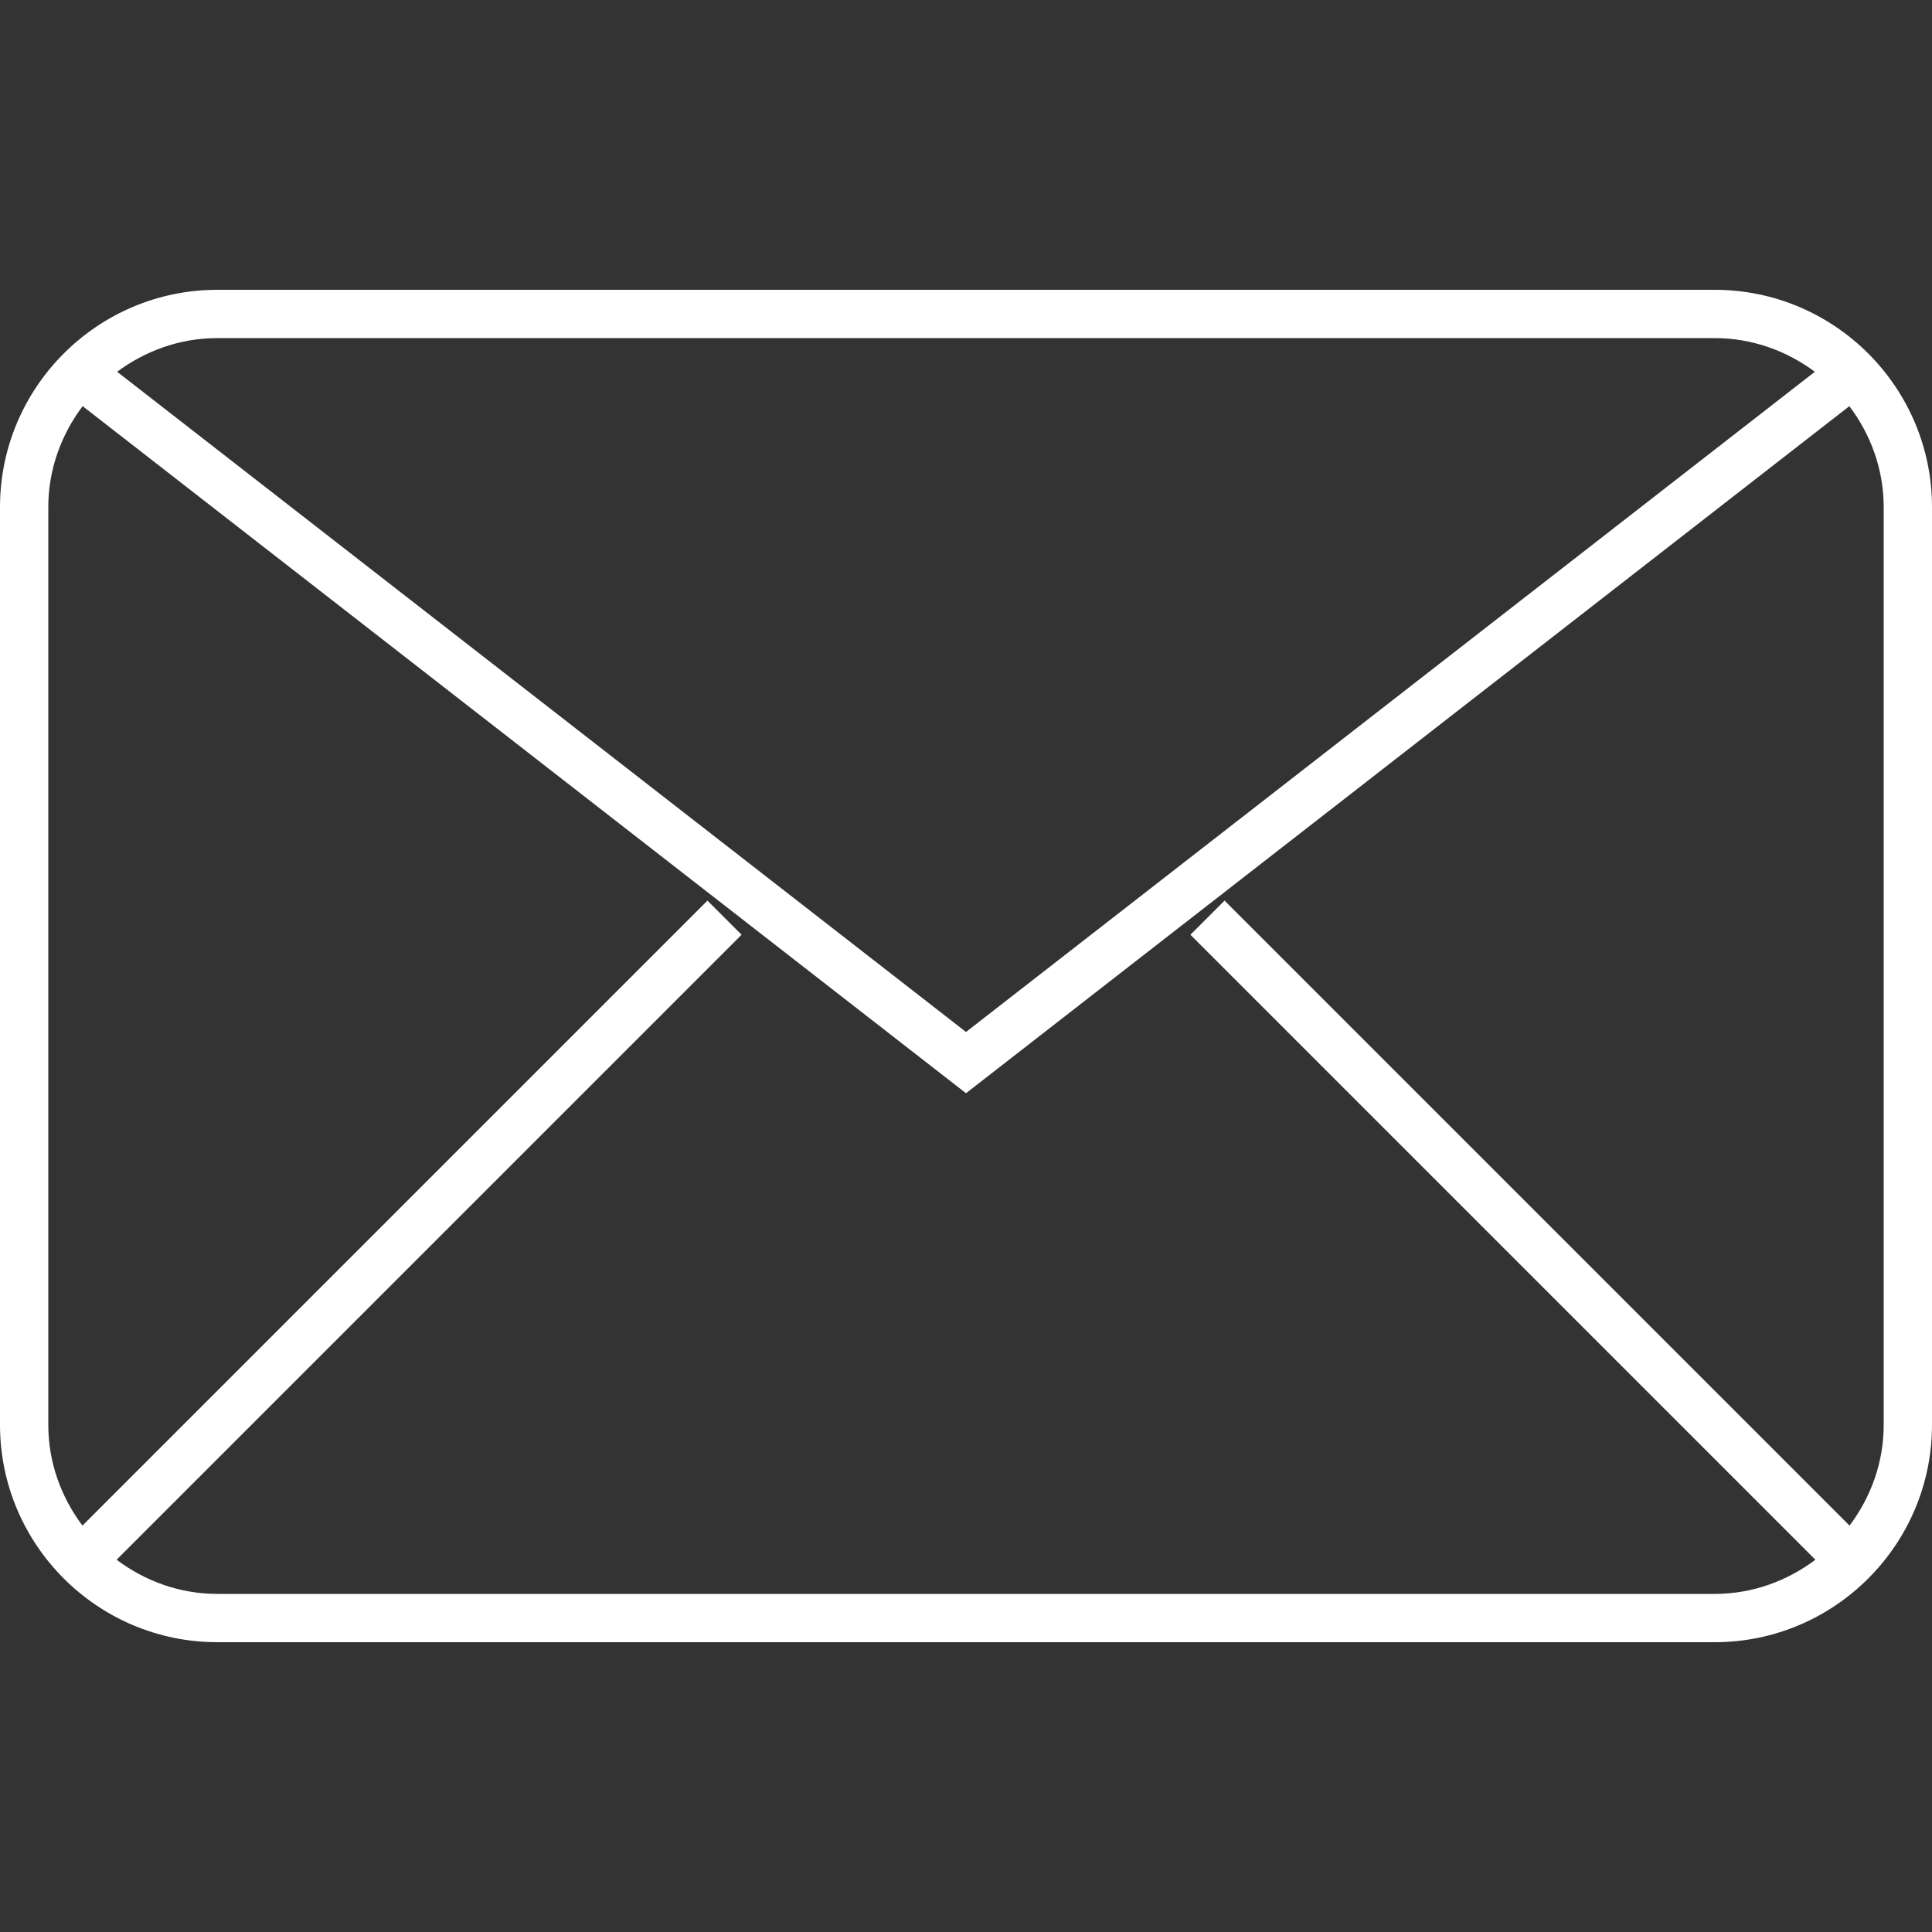
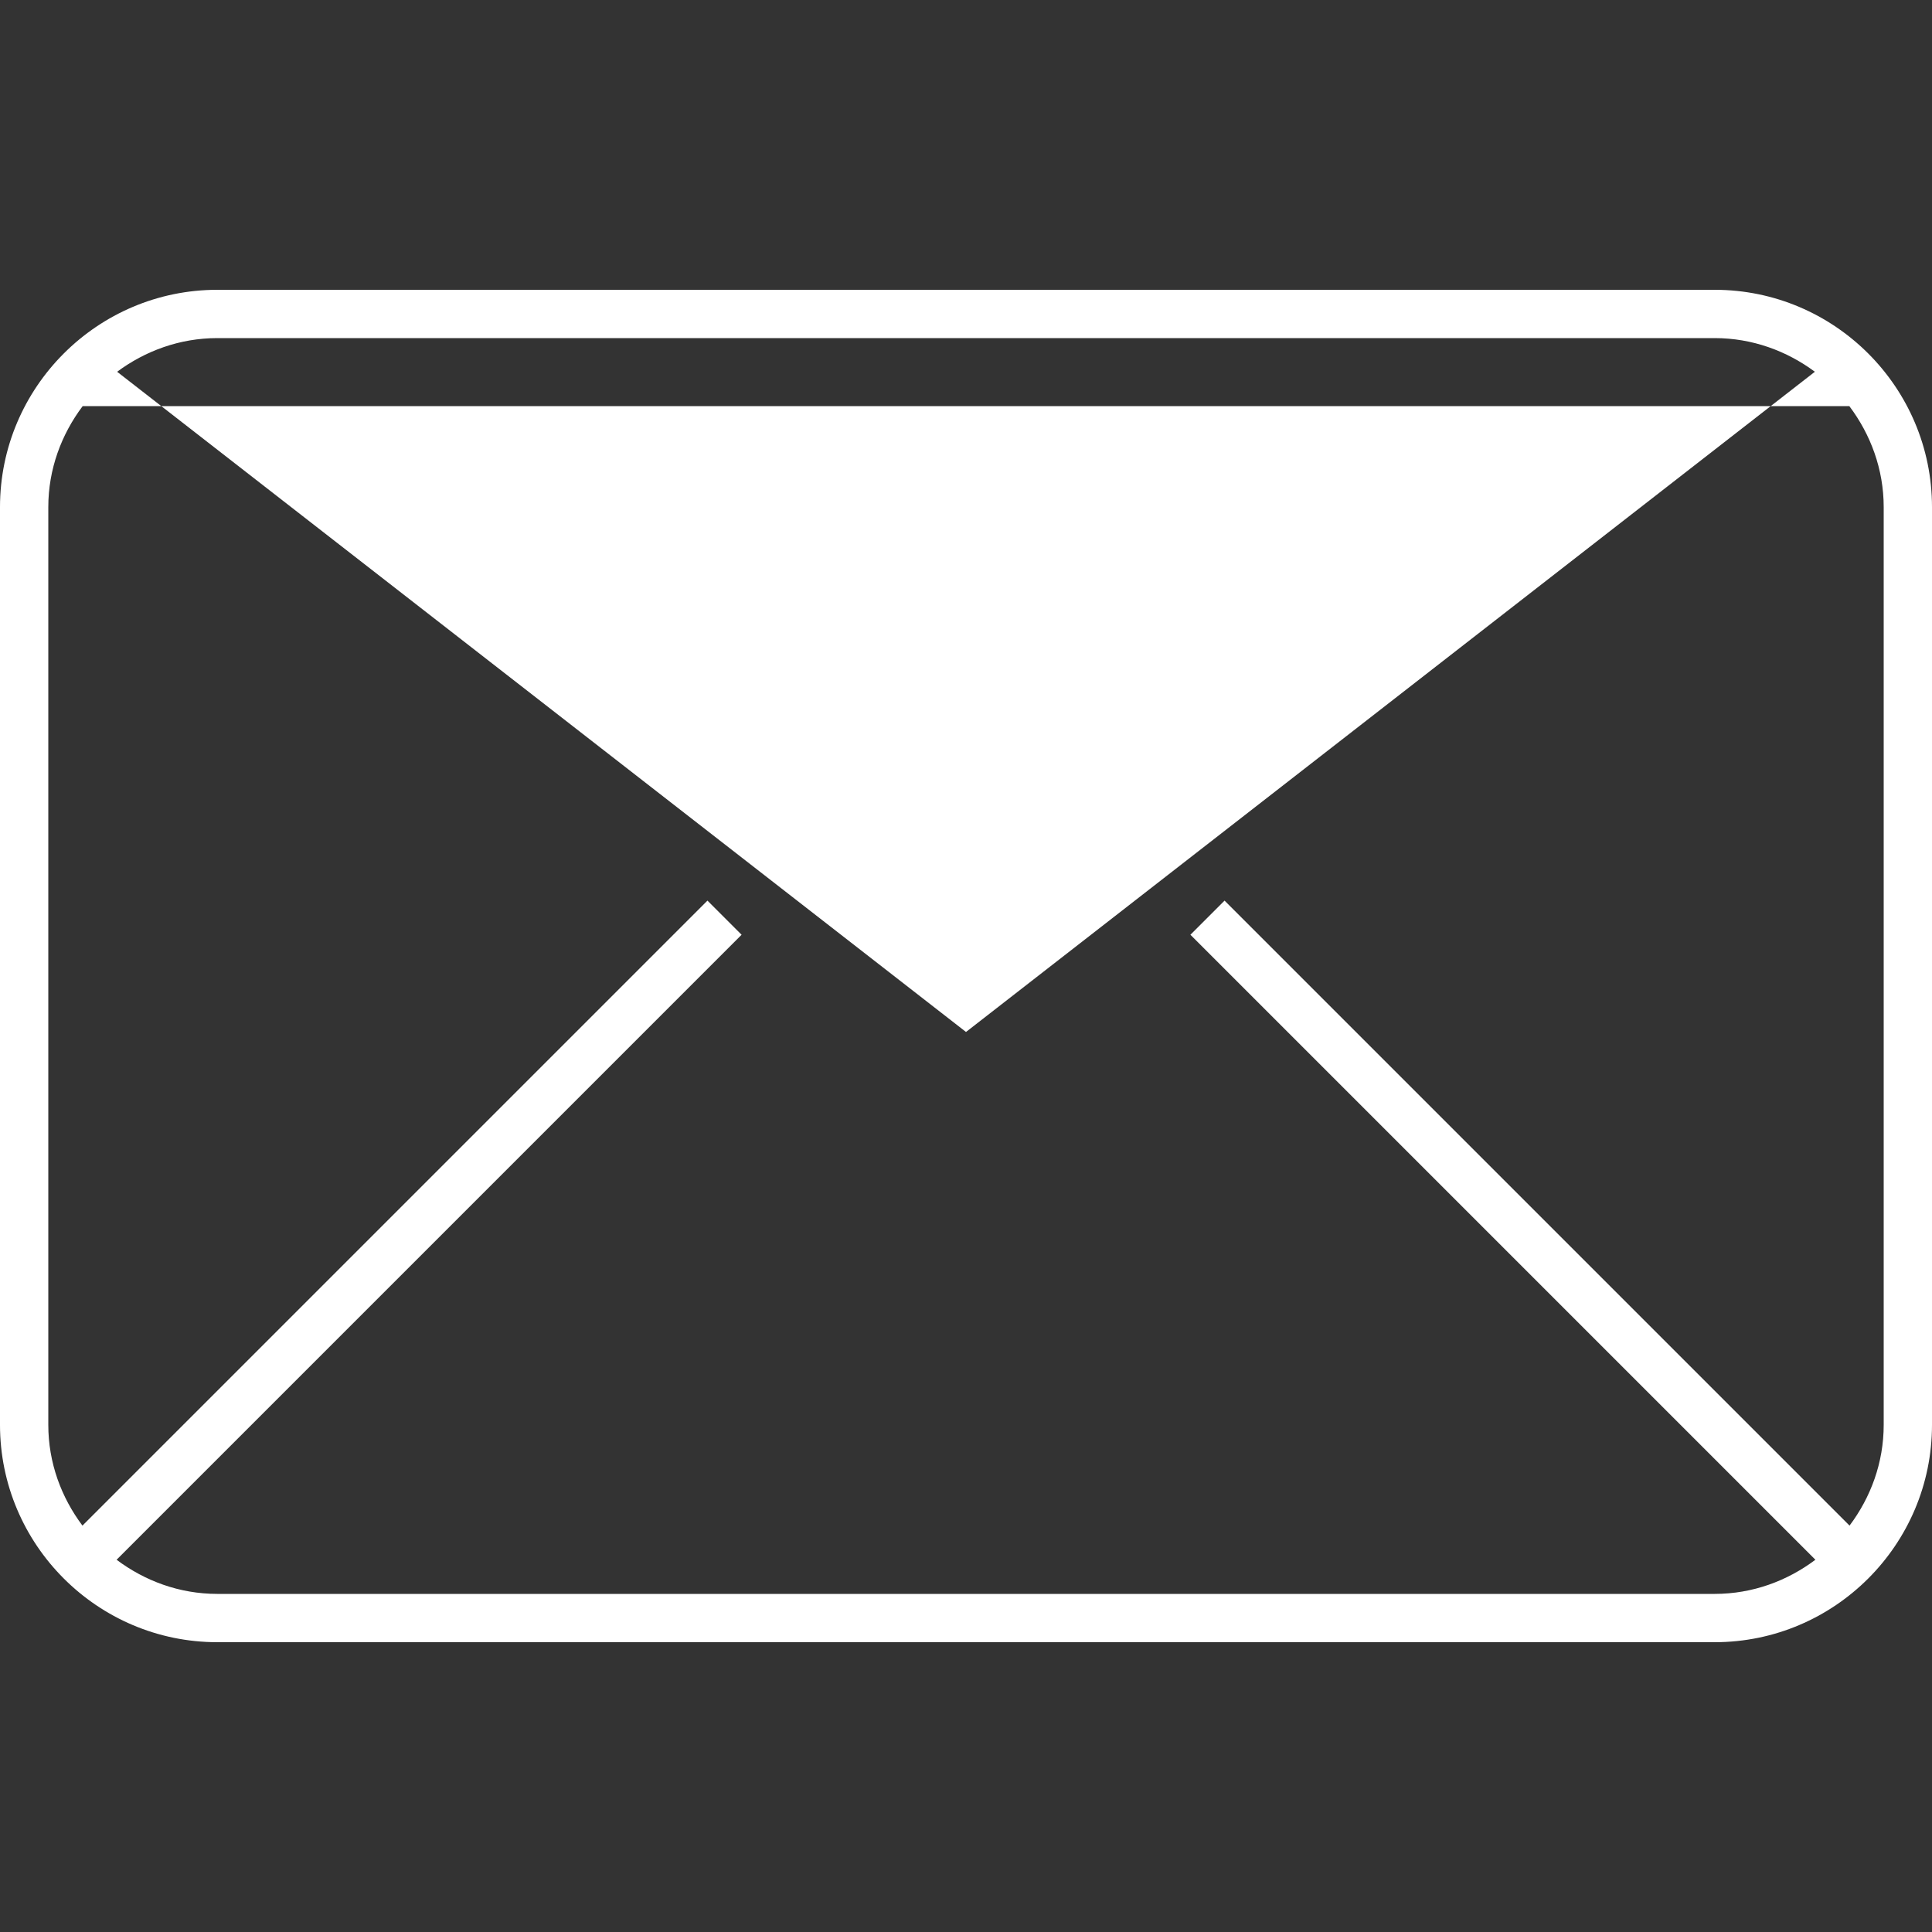
<svg xmlns="http://www.w3.org/2000/svg" width="612" height="612" viewBox="0 0 612 612" fill="none">
  <rect x="0" y="0" width="612" height="612" fill="#333333" stroke="none" />
-   <path d="M543.15 91.8H68.85C30.891 91.8 0 122.69 0 160.65V451.35C0 489.31 30.891 520.2 68.85 520.2H543.15C581.109 520.2 612 489.309 612 451.349V160.649C612 122.69 581.109 91.8 543.15 91.8ZM543.15 107.1C555.068 107.1 565.993 111.154 574.897 117.764L306 326.899L37.103 117.764C46.008 111.154 56.932 107.1 68.851 107.1H543.15ZM596.7 451.35C596.7 463.361 592.584 474.331 585.883 483.266L387.901 285.284L377.084 296.101L575.065 494.083C566.13 500.784 555.16 504.9 543.15 504.9H68.85C56.839 504.9 45.87 500.784 36.934 494.083L234.916 296.101L224.099 285.284L26.117 483.266C19.416 474.331 15.3 463.36 15.3 451.35V160.65C15.3 148.609 19.446 137.608 26.178 128.658L306 346.3L585.821 128.658C592.553 137.609 596.7 148.609 596.7 160.65V451.35Z" fill="white" />
+   <path d="M543.15 91.8H68.85C30.891 91.8 0 122.69 0 160.65V451.35C0 489.31 30.891 520.2 68.85 520.2H543.15C581.109 520.2 612 489.309 612 451.349V160.649C612 122.69 581.109 91.8 543.15 91.8ZM543.15 107.1C555.068 107.1 565.993 111.154 574.897 117.764L306 326.899L37.103 117.764C46.008 111.154 56.932 107.1 68.851 107.1H543.15ZM596.7 451.35C596.7 463.361 592.584 474.331 585.883 483.266L387.901 285.284L377.084 296.101L575.065 494.083C566.13 500.784 555.16 504.9 543.15 504.9H68.85C56.839 504.9 45.87 500.784 36.934 494.083L234.916 296.101L224.099 285.284L26.117 483.266C19.416 474.331 15.3 463.36 15.3 451.35V160.65C15.3 148.609 19.446 137.608 26.178 128.658L585.821 128.658C592.553 137.609 596.7 148.609 596.7 160.65V451.35Z" fill="white" />
</svg>